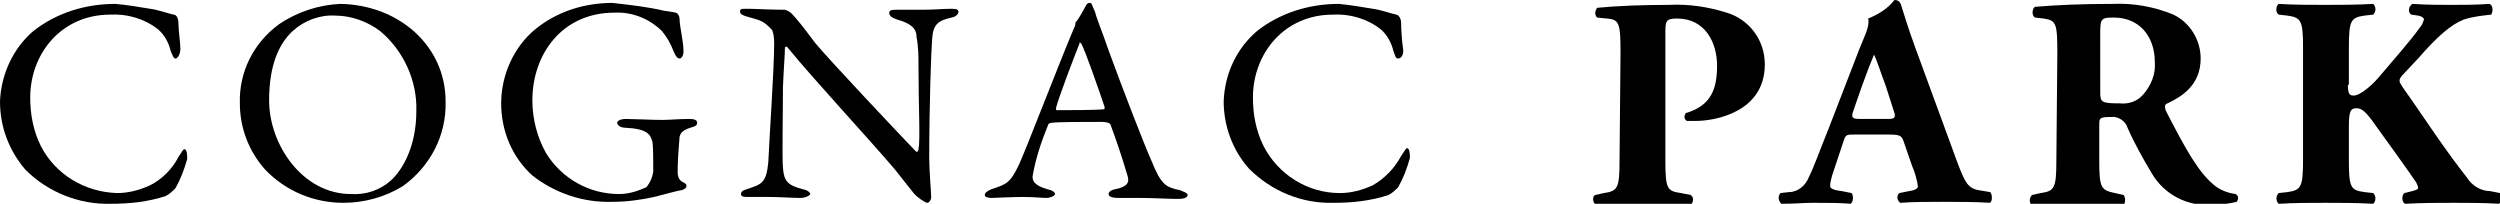
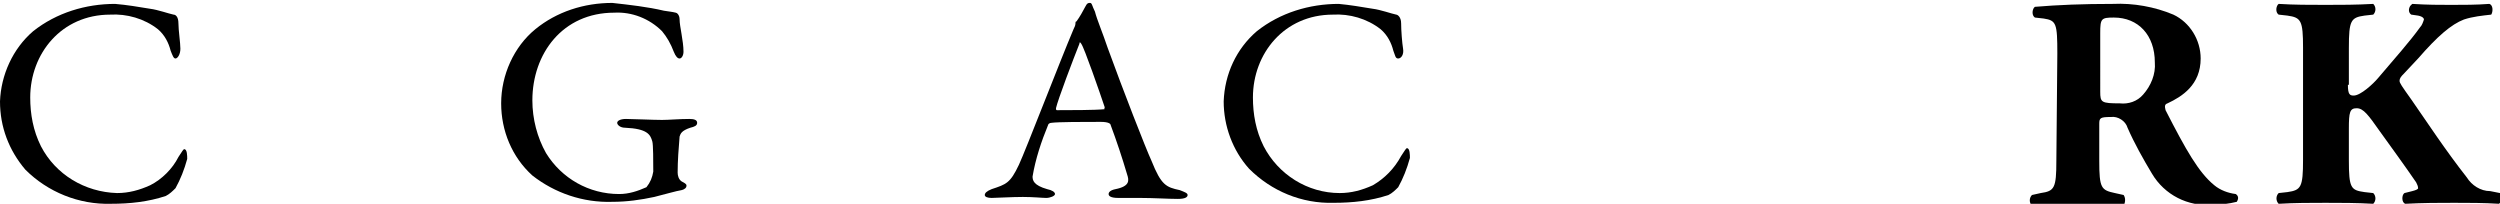
<svg xmlns="http://www.w3.org/2000/svg" version="1.1" id="Layer_1" x="0px" y="0px" viewBox="0 0 256.4 20.9" style="enable-background:new 0 0 256.4 20.9;" xml:space="preserve">
  <path d="M15.4,0.9c0.8,0.1,1.9,0.5,2.4,0.6c0.2,0,0.5,0.2,0.5,0.9s0.2,2,0.2,2.6S18.2,6,18,6s-0.3-0.3-0.5-0.8  c-0.2-0.8-0.6-1.6-1.3-2.2c-1.4-1.1-3.2-1.6-4.9-1.5c-5,0-8.2,4-8.2,8.5c0,1.7,0.3,3.4,1.1,5c1.5,2.9,4.5,4.7,7.8,4.8  c1.2,0,2.3-0.3,3.4-0.8c1.2-0.6,2.3-1.7,2.9-2.9c0.4-0.6,0.5-0.8,0.6-0.8c0.3,0,0.3,0.7,0.3,1c-0.3,1.1-0.7,2.1-1.2,3  c-0.3,0.3-0.6,0.6-1,0.8c-1.8,0.6-3.7,0.8-5.6,0.8c-3.3,0.1-6.5-1.2-8.8-3.5C0.9,15.4,0,13,0,10.4C0.1,7.7,1.3,5,3.4,3.2  c2.4-1.9,5.4-2.8,8.4-2.8C13,0.5,14.2,0.7,15.4,0.9z" />
-   <path d="M45.7,10.4c0.1,3.5-1.6,6.7-4.4,8.7c-1.8,1.1-3.9,1.7-6.1,1.7c-3,0-5.9-1.2-8-3.4c-1.7-1.9-2.6-4.3-2.6-6.8  c-0.1-3.2,1.4-6.2,4-8.1c1.9-1.3,4.1-2,6.3-2.1C40.9,0.5,45.7,4.7,45.7,10.4z M30,3.2c-1.4,1.3-2.4,3.5-2.4,7.1  c0,4.5,3.4,9.6,8.4,9.6c1.5,0.1,3-0.4,4.1-1.4c1.2-1.1,2.6-3.5,2.6-7.1c0.1-3.1-1.3-6.2-3.7-8.2c-1.3-1-3-1.6-4.6-1.6  C32.8,1.5,31.2,2.1,30,3.2z" />
  <path d="M68.1,1.1c0.6,0.1,0.8,0.1,1.2,0.2c0.1,0,0.4,0.2,0.4,0.7c0,0.7,0.4,2.2,0.4,3.3c0,0.4-0.2,0.7-0.4,0.7s-0.4-0.2-0.6-0.7  c-0.3-0.8-0.7-1.5-1.2-2.1c-1.3-1.3-3.1-2-4.9-1.9c-5.3,0-8.4,4.2-8.4,9c0,1.9,0.5,3.8,1.4,5.4c1.6,2.6,4.4,4.2,7.5,4.2  c1,0,1.9-0.3,2.8-0.7c0.4-0.5,0.6-1,0.7-1.6c0-1,0-2.8-0.1-3.1c-0.2-0.7-0.5-1.3-2.8-1.4c-0.5,0-0.8-0.3-0.8-0.5s0.3-0.4,0.9-0.4  c0.6,0,2.8,0.1,3.7,0.1c0.7,0,1.8-0.1,2.8-0.1c0.5,0,0.8,0.1,0.8,0.4s-0.3,0.4-0.7,0.5c-0.9,0.3-1,0.6-1.1,0.9  c-0.1,1.2-0.2,2.5-0.2,3.7c0,0.3,0.1,0.7,0.4,0.9c0.6,0.3,0.5,0.4,0.5,0.5s-0.1,0.3-0.5,0.4c-0.6,0.1-1.6,0.4-2.8,0.7  c-1.4,0.3-2.8,0.5-4.3,0.5c-3,0.1-5.9-0.9-8.2-2.7c-2.1-1.9-3.2-4.6-3.2-7.4c0-2.9,1.3-5.8,3.5-7.6c2.2-1.8,5-2.7,7.9-2.7  C64.6,0.5,66.4,0.7,68.1,1.1z" />
-   <path d="M76.7,0.9c0.7,0,2.2,0.1,3.8,0.1c0.3,0.1,0.5,0.2,0.7,0.4c0.5,0.5,1.2,1.4,2.4,3c1.4,1.7,8.2,8.9,10.3,11.1  c0.2,0.2,0.3-0.1,0.3-0.2c0.2-1,0-4.2,0-8.5c0-1,0-2-0.2-3c0-0.6-0.2-1.3-2-1.8c-0.6-0.2-0.8-0.4-0.8-0.7S91.6,1,92,1  c0.8,0,1.7,0,2.7,0s2.1-0.1,2.9-0.1c0.5,0,0.7,0.1,0.7,0.3s-0.2,0.5-0.7,0.6c-1.3,0.3-1.9,0.6-2,2.2c-0.1,1.1-0.3,7-0.3,12.2  c0,1.3,0.2,3.5,0.2,4c0,0.3-0.2,0.6-0.4,0.6s-1.1-0.6-1.4-1c-0.5-0.6-1.1-1.4-1.9-2.4c-2.9-3.4-8.3-9.2-11-12.5  c-0.1-0.2-0.3-0.1-0.3,0c0,0.8-0.1,1.7-0.2,4c0,2.7-0.1,7.3,0,8.3c0.1,1.4,0.5,1.8,2,2.2c0.6,0.1,0.8,0.4,0.8,0.5s-0.4,0.4-1,0.4  c-0.9,0-2.2-0.1-3.3-0.1c-0.7,0-1.5,0-2,0s-0.8,0-0.8-0.3s0.3-0.4,0.6-0.5c1.5-0.5,2-0.6,2.2-2.8c0.1-2.4,0.6-9.6,0.6-12.1  c0-1.1-0.2-1.3-0.2-1.4c-0.9-1-1.2-1-2.6-1.4c-0.3-0.1-0.7-0.2-0.7-0.5S76,0.9,76.7,0.9z" />
  <path d="M112.3,1.2c0.2,0.8,0.8,2.2,1.3,3.7c1.6,4.4,3.9,10.3,4.5,11.6c1,2.5,1.5,2.7,2.9,3c0.5,0.2,0.8,0.3,0.8,0.5s-0.2,0.4-1,0.4  c-1,0-2.5-0.1-3.9-0.1c-1,0-1.4,0-2.2,0s-1-0.2-1-0.4s0.2-0.4,0.7-0.5c1.5-0.3,1.4-0.9,1.2-1.5c-0.5-1.7-1.1-3.5-1.7-5.1  c0-0.1-0.2-0.3-1-0.3c-1.7,0-4.4,0-5.1,0.1c-0.1,0-0.3,0.1-0.3,0.2c-0.7,1.7-1.3,3.5-1.6,5.3c0,0.4,0.1,0.9,1.5,1.3  c0.5,0.1,0.8,0.3,0.8,0.5s-0.5,0.4-0.9,0.4s-1.3-0.1-2.4-0.1s-2.8,0.1-3.2,0.1s-0.7-0.1-0.7-0.3s0.2-0.4,0.7-0.6  c1.5-0.5,1.9-0.6,2.8-2.5c0.7-1.5,4.2-10.6,5.6-13.9c0.1-0.2,0.2-0.4,0.2-0.6c0-0.1,0-0.2,0.1-0.2c0.3-0.4,0.7-1.1,0.9-1.5  s0.3-0.4,0.5-0.4S112,0.6,112.3,1.2z M113.3,11c-0.5-1.5-2.1-6.1-2.4-6.5c-0.1-0.2-0.2-0.2-0.2,0c-0.6,1.5-2.2,5.7-2.4,6.6  c0,0.1,0,0.2,0.1,0.2c0,0,0.1,0,0.1,0c1.2,0,3.8,0,4.8-0.1C113.2,11.2,113.3,11.1,113.3,11L113.3,11z" />
  <path d="M140.8,0.9c0.8,0.1,1.9,0.5,2.4,0.6c0.1,0,0.5,0.2,0.5,0.9s0.1,2,0.2,2.6s-0.2,1-0.5,1s-0.3-0.3-0.5-0.8  c-0.2-0.8-0.6-1.6-1.3-2.2c-1.4-1.1-3.2-1.6-4.9-1.5c-5,0-8.2,4-8.2,8.5c0,1.7,0.3,3.4,1.1,5c1.5,2.9,4.5,4.8,7.8,4.8  c1.2,0,2.3-0.3,3.4-0.8c1.2-0.7,2.2-1.7,2.9-3c0.4-0.6,0.5-0.8,0.6-0.8c0.3,0,0.3,0.7,0.3,1c-0.3,1.1-0.7,2.1-1.2,3  c-0.3,0.3-0.6,0.6-1,0.8c-1.8,0.6-3.7,0.8-5.6,0.8c-3.3,0.1-6.4-1.2-8.7-3.5c-1.7-1.9-2.6-4.4-2.6-6.9c0.1-2.8,1.3-5.4,3.4-7.2  c2.4-1.9,5.4-2.8,8.4-2.8C138.4,0.5,139.6,0.7,140.8,0.9z" />
  <g id="Calque_5">
-     <path d="M166.2,5.5c0-3.1-0.1-3.5-1.4-3.6l-1-0.1c-0.3-0.3-0.2-0.7,0-1c0,0,0,0,0,0c2.1-0.2,4.6-0.3,7.4-0.3c2-0.1,4,0.2,5.9,0.8   c2.3,0.7,3.9,2.8,3.9,5.3c0,5-5.3,5.8-7,5.8c-0.4,0-0.7,0-1,0c-0.3-0.2-0.3-0.5-0.1-0.8c0,0,0,0,0,0c2.7-0.8,3.2-2.6,3.2-4.9   s-1.2-4.8-4.1-4.8c-1.2,0-1.2,0.3-1.2,1.6v13c0,2.9,0.2,3.1,1.6,3.3l1,0.2c0.3,0.2,0.3,0.6,0.1,0.9c0,0-0.1,0.1-0.1,0.1   c-1.8-0.1-3.4-0.1-4.9-0.1s-3.1,0-4.8,0.1c-0.4-0.2-0.4-0.9-0.1-1l0.9-0.2c1.4-0.2,1.6-0.5,1.6-3.3L166.2,5.5z" />
-     <path d="M190.2,13.8c-0.8,0-0.9,0-1.1,0.6l-1.2,3.6c-0.1,0.4-0.2,0.7-0.2,1.1c0,0.2,0.3,0.4,1.2,0.5l1,0.2c0.2,0.2,0.2,0.9-0.1,1.1   c-1.1-0.1-2.4-0.1-3.8-0.1c-1.1,0-1.8,0.1-3.3,0.1c-0.3-0.3-0.4-0.7-0.1-1.1l0.9-0.1c0.9,0,1.7-0.7,2-1.5c0.6-1.2,1.1-2.7,2-4.9   l2.9-7.5c0.7-1.9,1.4-3,1.2-3.9c1-0.4,2-1,2.7-1.9c0.4,0,0.6,0.2,0.7,0.6c0.3,0.9,0.6,2,1.4,4.2l4.4,12c0.7,1.8,1,2.5,2.1,2.7   l1.2,0.2c0.2,0.1,0.3,0.9,0,1.1c-1.5-0.1-3.3-0.1-4.9-0.1s-2.9,0-4.3,0.1c-0.3-0.2-0.4-0.6-0.2-0.9c0,0,0.1-0.1,0.1-0.1l1-0.2   c0.7-0.1,0.9-0.3,0.9-0.5c-0.1-0.7-0.3-1.4-0.6-2.1l-0.9-2.6c-0.2-0.5-0.4-0.6-1.5-0.6L190.2,13.8z M193.6,12.2   c0.7,0,0.9-0.1,0.6-0.9l-0.8-2.5c-0.5-1.3-0.9-2.6-1.2-3.2c-0.3,0.7-0.8,2-1.3,3.4l-0.8,2.3c-0.3,0.8-0.1,0.9,0.7,0.9L193.6,12.2z" />
    <path d="M211,5.5c0-3.1-0.1-3.4-1.4-3.6l-0.9-0.1c-0.3-0.2-0.3-0.7-0.1-1c0,0,0.1-0.1,0.1-0.1c2.4-0.2,4.9-0.3,8-0.3   c2.1-0.1,4.3,0.3,6.2,1.1c1.7,0.8,2.8,2.6,2.8,4.5c0,2.7-1.9,3.9-3.4,4.6c-0.3,0.1-0.3,0.3-0.2,0.7c2.1,4.1,3.4,6.4,5,7.7   c0.6,0.5,1.4,0.8,2.2,0.9c0.3,0.2,0.3,0.5,0.1,0.8c-0.8,0.2-1.7,0.3-2.5,0.3c-2.5,0.2-4.9-1-6.2-3.2c-0.9-1.5-1.8-3.1-2.5-4.7   c-0.2-0.7-1-1.2-1.7-1.1c-1.1,0-1.2,0.1-1.2,0.7v3.8c0,2.8,0.2,3,1.6,3.3l0.9,0.2c0.2,0.3,0.2,0.7,0,1.1c-1.7-0.1-3.2-0.1-4.7-0.1   s-3,0-4.7,0.1c-0.3-0.3-0.3-0.8,0-1.1l0.9-0.2c1.4-0.2,1.6-0.5,1.6-3.3L211,5.5z M215.4,9.4c0,1.1,0.1,1.2,2,1.2   c0.9,0.1,1.8-0.2,2.4-0.9c0.8-0.9,1.3-2.1,1.2-3.3c0-2.8-1.7-4.6-4.2-4.6c-1.3,0-1.4,0.1-1.4,1.6L215.4,9.4z" />
    <path d="M240.8,8.7c0,1,0.2,1.1,0.6,1.1c0.7,0,2-1.2,2.5-1.8c1.7-2,3.3-3.8,4.3-5.2c0.2-0.2,0.3-0.5,0.4-0.8c0-0.1-0.1-0.3-0.6-0.4   l-0.7-0.1c-0.3-0.2-0.3-0.6-0.1-0.9c0.1-0.1,0.1-0.1,0.2-0.2c1.6,0.1,2.8,0.1,4,0.1s2.6,0,3.9-0.1c0.4,0.1,0.4,0.8,0.2,1.1   c-0.9,0.1-1.9,0.2-2.8,0.5c-1.3,0.5-2.7,1.7-4.7,4l-1.5,1.6c-0.2,0.2-0.4,0.4-0.4,0.7c0,0.2,0.2,0.5,1.2,1.9c1.6,2.3,3.5,5.2,5.7,8   c0.5,0.8,1.4,1.4,2.4,1.4l1,0.2c0.2,0.3,0.2,0.9-0.1,1.1c-1.6-0.1-3.1-0.1-4.6-0.1s-3.2,0-5,0.1c-0.4-0.1-0.4-0.9-0.1-1.1l0.8-0.2   c0.4-0.1,0.6-0.2,0.6-0.3c0-0.2-0.1-0.4-0.2-0.6c-0.2-0.3-1.6-2.3-1.9-2.7l-1.8-2.5c-1.2-1.7-1.7-2.4-2.4-2.4s-0.8,0.4-0.8,2.1v3.2   c0,2.9,0.2,3.1,1.6,3.3l0.9,0.1c0.3,0.3,0.3,0.8,0,1.1c-1.7-0.1-3.3-0.1-4.9-0.1s-3.1,0-4.8,0.1c-0.3-0.3-0.3-0.8,0-1.1l0.9-0.1   c1.4-0.2,1.6-0.5,1.6-3.3V4.9c0-2.8-0.2-3.1-1.6-3.3l-0.9-0.1c-0.3-0.2-0.3-0.7-0.1-1c0,0,0.1-0.1,0.1-0.1c1.6,0.1,3.2,0.1,4.8,0.1   s3.1,0,4.9-0.1c0.3,0.3,0.3,0.8,0,1.1l-0.9,0.1c-1.4,0.2-1.6,0.5-1.6,3.3V8.7z" />
  </g>
</svg>